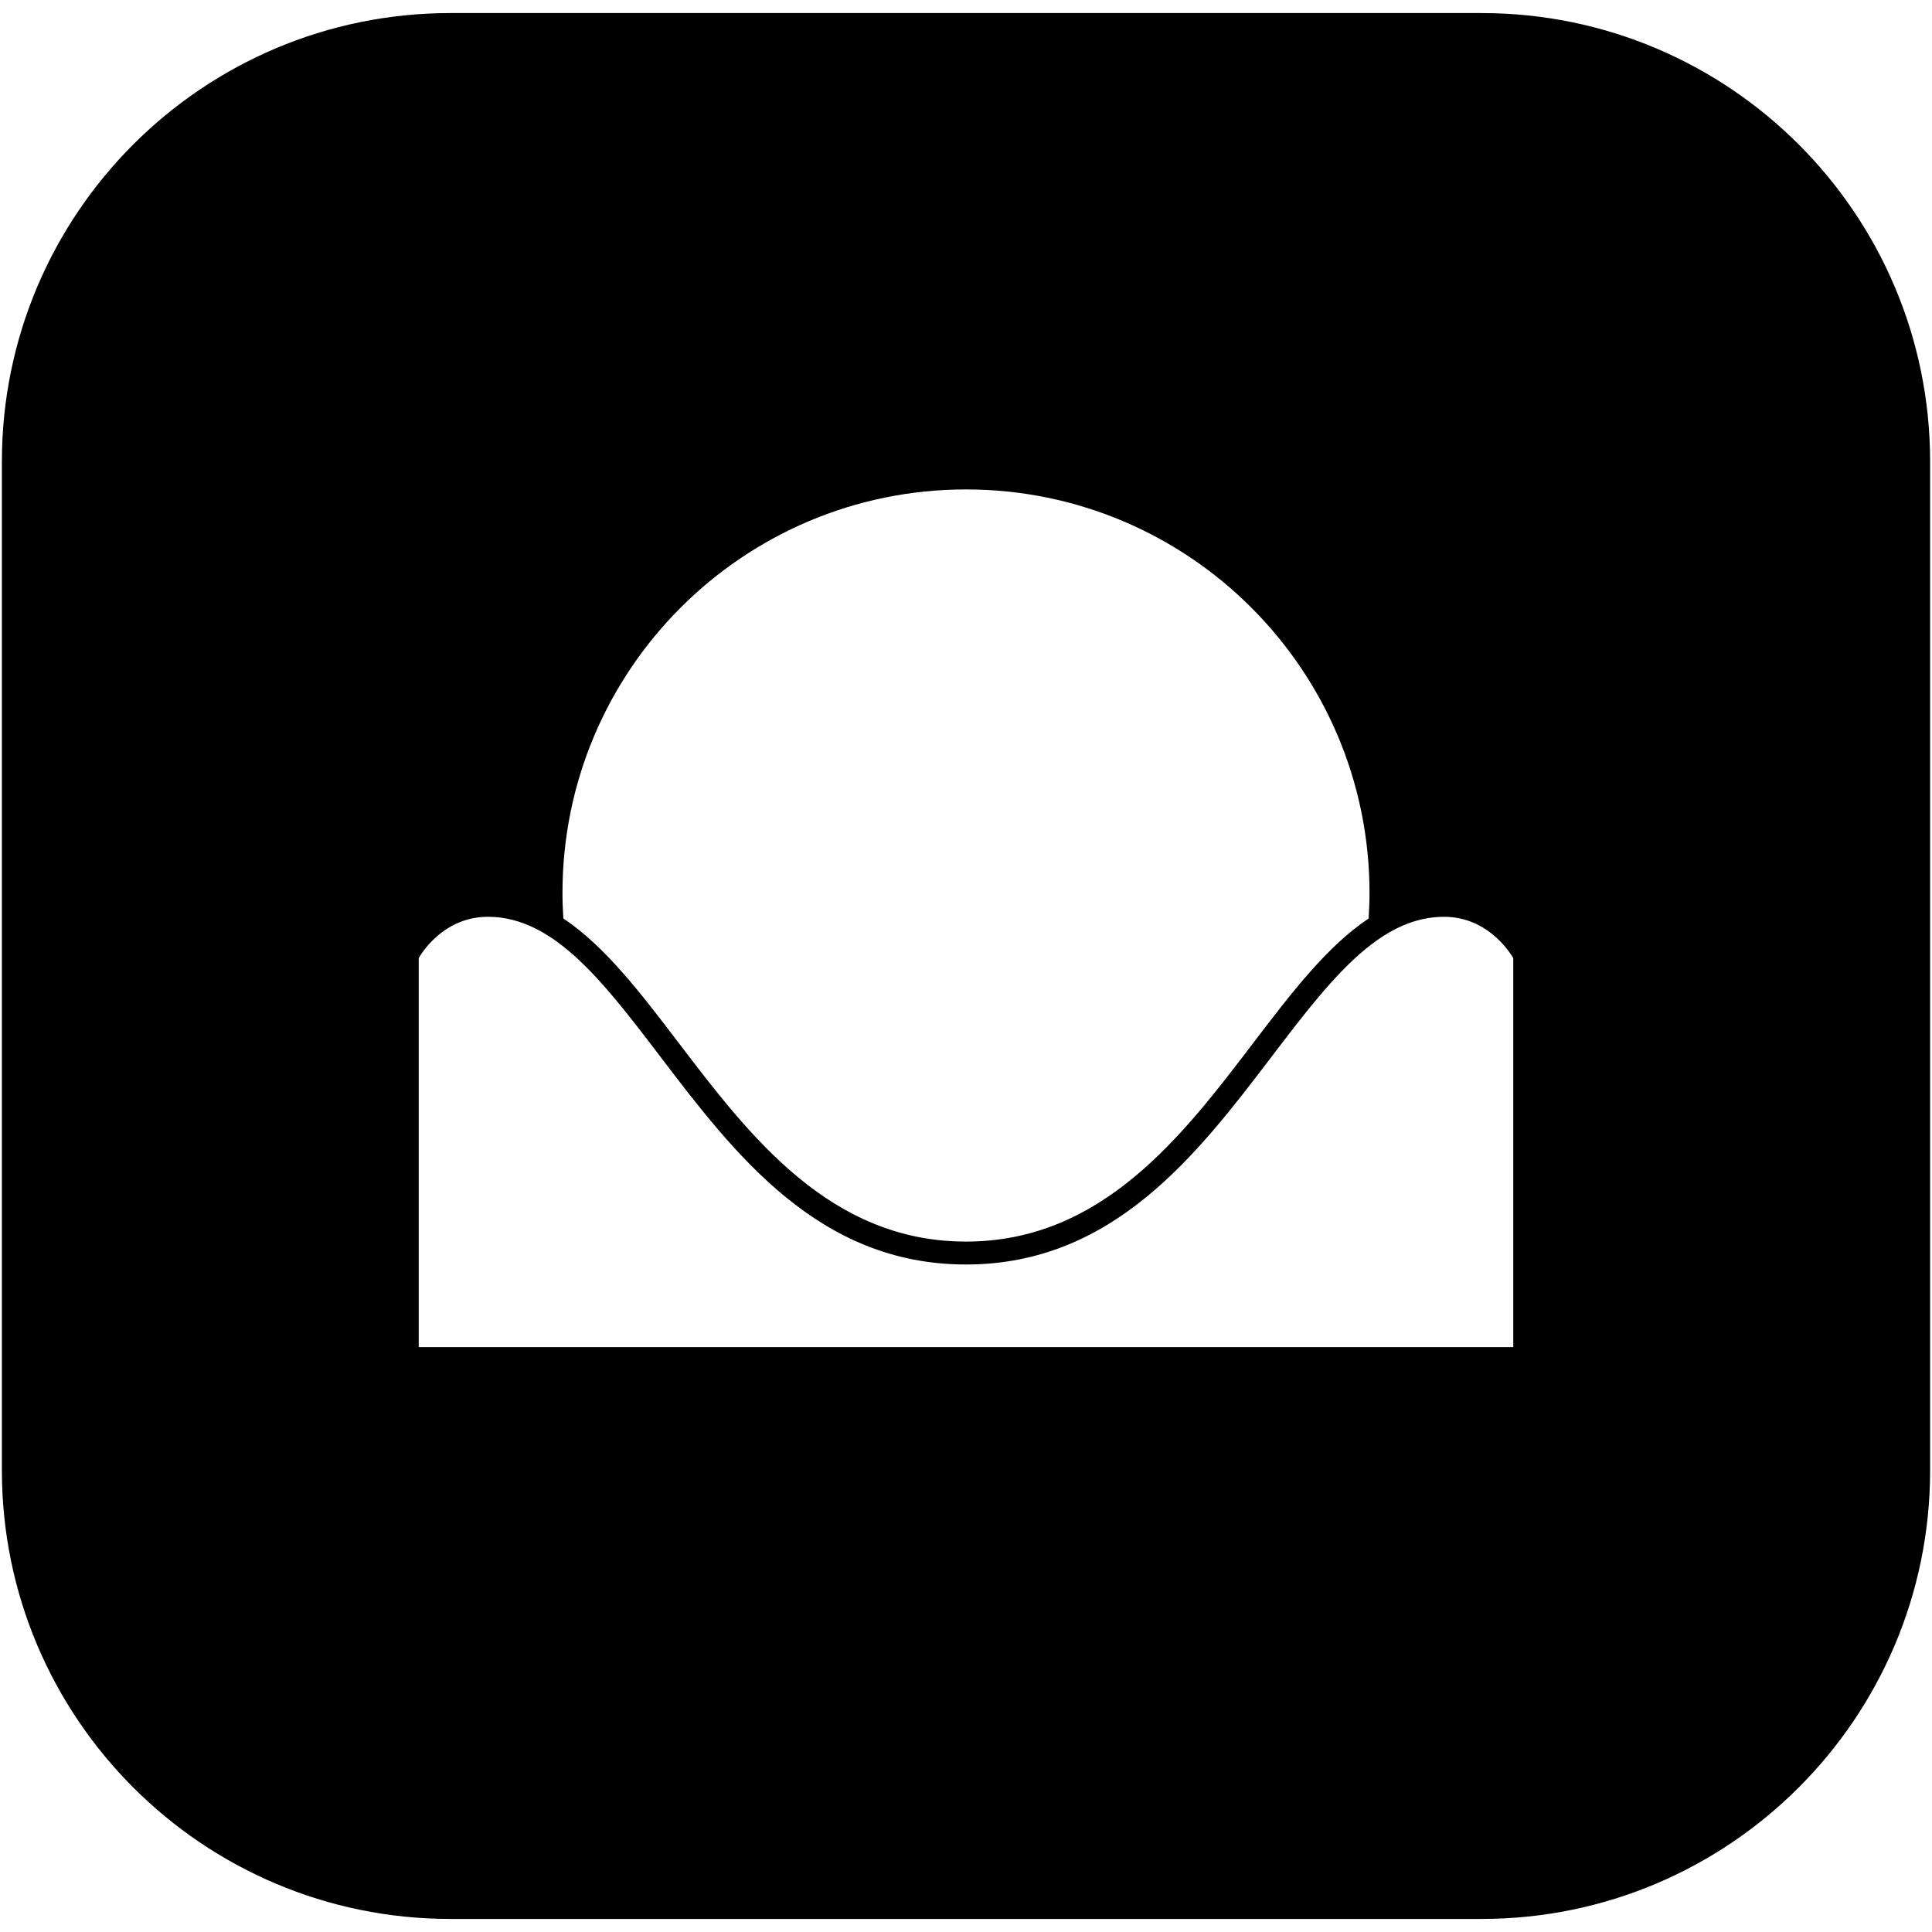
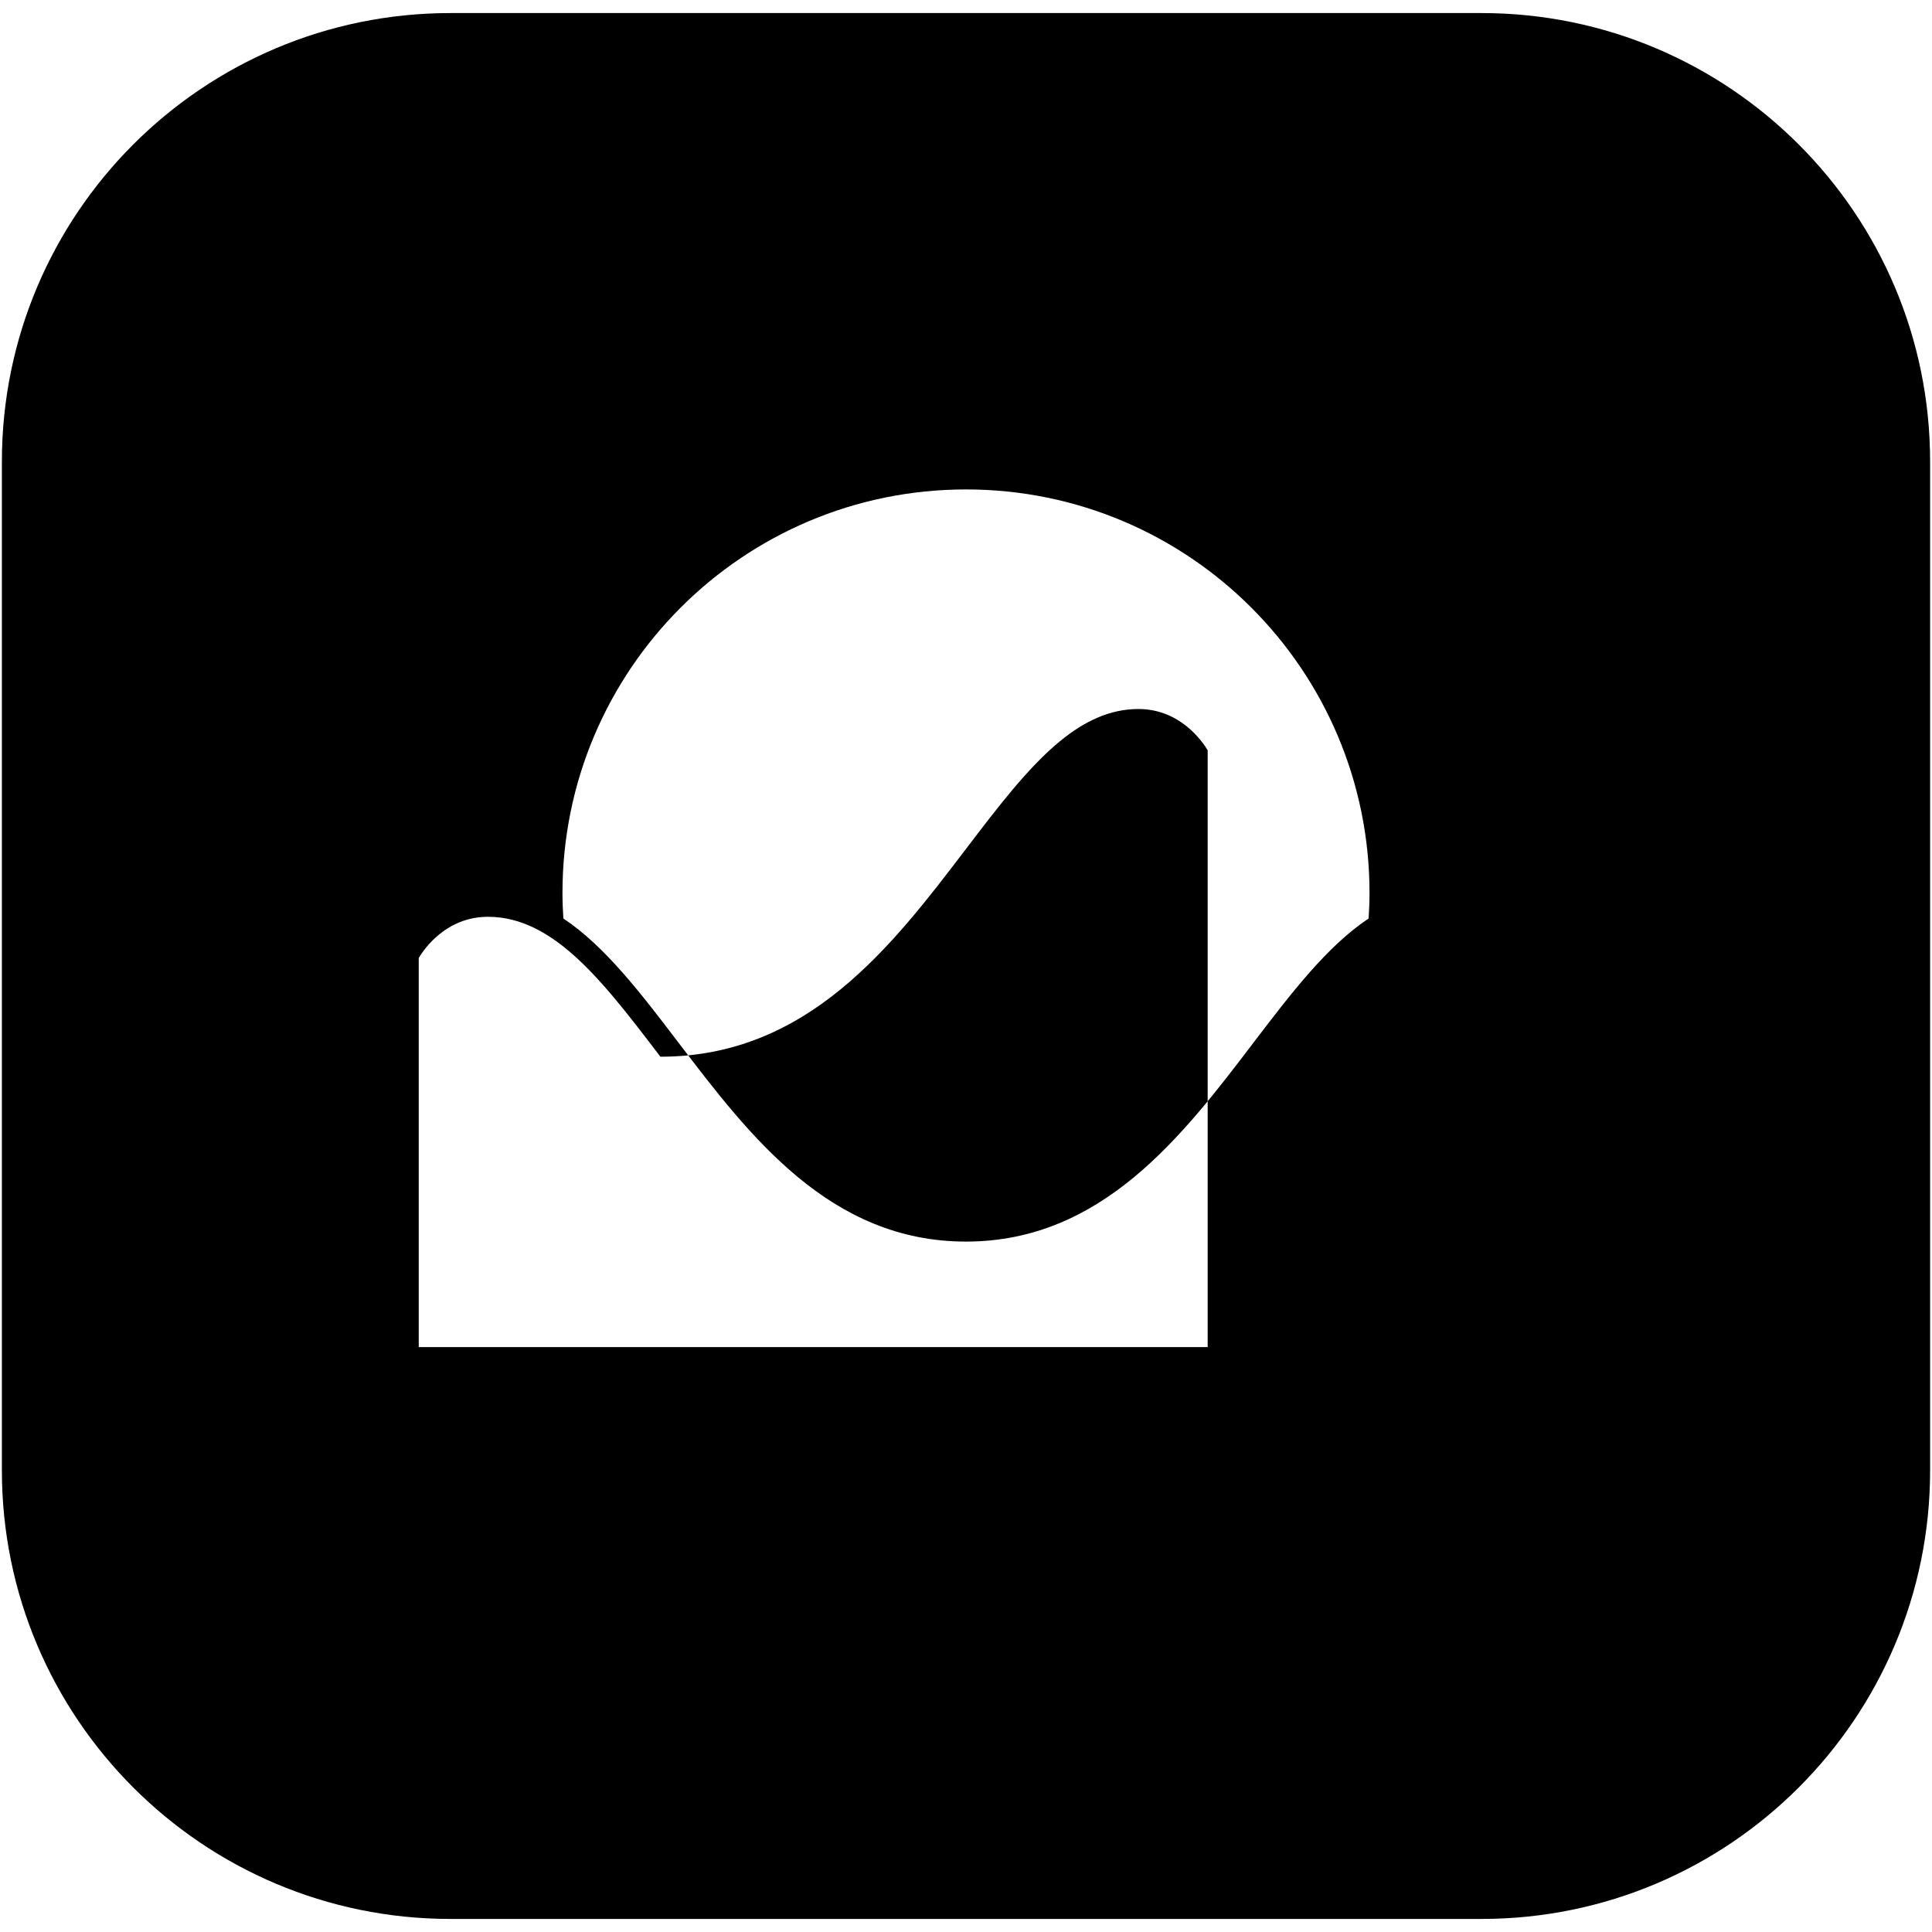
<svg xmlns="http://www.w3.org/2000/svg" fill="#000000" version="1.1" width="800px" height="800px" viewBox="0 0 512 512" enable-background="new 0 0 512 512" xml:space="preserve">
  <g id="e6c6b53d3c8160b22dad35a0f7103c3a">
-     <path display="inline" d="M392.607,3.461H119.38C53.725,3.461,0.5,56.677,0.5,122.351v267.295   c0,65.655,53.231,118.893,118.88,118.893h273.228c65.655,0,118.893-53.246,118.893-118.893V122.351   C511.5,56.677,458.259,3.461,392.607,3.461z M255.998,129.705c59.062,0,106.938,47.879,106.938,106.939   c0,2.277-0.096,4.526-0.237,6.768c-11.012,7.321-20.601,19.895-30.54,32.943c-18.797,24.693-40.113,52.677-76.161,52.677   c-36.046,0-57.356-27.983-76.157-52.672c-9.941-13.05-19.526-25.627-30.546-32.951c-0.14-2.239-0.235-4.491-0.235-6.766   C149.059,177.584,196.937,129.705,255.998,129.705z M401.033,356.994H110.969V253.879c1.376-2.316,7.231-10.918,18.345-10.918   c8.812,0,16.509,4.381,23.922,11.271c0.008,0.008,0.017,0.019,0.027,0.027c1.008,0.94,2.013,1.928,3.013,2.955   c0.054,0.054,0.106,0.11,0.158,0.165c0.977,1.006,1.95,2.052,2.919,3.133c0.046,0.05,0.087,0.098,0.133,0.146   c2.019,2.256,4.034,4.657,6.063,7.178c0.036,0.046,0.071,0.092,0.108,0.133c0.973,1.215,1.95,2.449,2.932,3.71   c0.079,0.1,0.16,0.199,0.239,0.304c0.96,1.234,1.925,2.482,2.898,3.755c0.073,0.092,0.147,0.191,0.222,0.287   c1.011,1.322,2.032,2.661,3.061,4.013c19.657,25.816,41.937,55.067,80.987,55.067c39.055,0,61.34-29.26,80.993-55.067   c1.02-1.339,2.029-2.661,3.027-3.972c0.096-0.12,0.191-0.245,0.283-0.365c0.952-1.244,1.896-2.467,2.836-3.677   c0.1-0.125,0.2-0.249,0.291-0.37c0.965-1.23,1.922-2.44,2.869-3.626c0.059-0.07,0.117-0.142,0.175-0.217   c2.013-2.499,4.018-4.886,6.021-7.125c0.059-0.066,0.117-0.131,0.175-0.197c0.957-1.065,1.913-2.092,2.874-3.084   c0.063-0.068,0.129-0.136,0.195-0.202c0.981-1.012,1.971-1.983,2.961-2.908c0.024-0.023,0.05-0.048,0.074-0.071   c1.031-0.955,2.063-1.861,3.103-2.716c0-0.002,0.009-0.004,0.009-0.008c0,0,0,0,0,0.002c6.458-5.296,13.216-8.54,20.797-8.54   c11.028,0,16.929,8.552,18.352,10.931V356.994z">
+     <path display="inline" d="M392.607,3.461H119.38C53.725,3.461,0.5,56.677,0.5,122.351v267.295   c0,65.655,53.231,118.893,118.88,118.893h273.228c65.655,0,118.893-53.246,118.893-118.893V122.351   C511.5,56.677,458.259,3.461,392.607,3.461z M255.998,129.705c59.062,0,106.938,47.879,106.938,106.939   c0,2.277-0.096,4.526-0.237,6.768c-11.012,7.321-20.601,19.895-30.54,32.943c-18.797,24.693-40.113,52.677-76.161,52.677   c-36.046,0-57.356-27.983-76.157-52.672c-9.941-13.05-19.526-25.627-30.546-32.951c-0.14-2.239-0.235-4.491-0.235-6.766   C149.059,177.584,196.937,129.705,255.998,129.705z M401.033,356.994H110.969V253.879c1.376-2.316,7.231-10.918,18.345-10.918   c8.812,0,16.509,4.381,23.922,11.271c0.008,0.008,0.017,0.019,0.027,0.027c1.008,0.94,2.013,1.928,3.013,2.955   c0.054,0.054,0.106,0.11,0.158,0.165c0.977,1.006,1.95,2.052,2.919,3.133c0.046,0.05,0.087,0.098,0.133,0.146   c2.019,2.256,4.034,4.657,6.063,7.178c0.036,0.046,0.071,0.092,0.108,0.133c0.973,1.215,1.95,2.449,2.932,3.71   c0.079,0.1,0.16,0.199,0.239,0.304c0.96,1.234,1.925,2.482,2.898,3.755c0.073,0.092,0.147,0.191,0.222,0.287   c1.011,1.322,2.032,2.661,3.061,4.013c39.055,0,61.34-29.26,80.993-55.067   c1.02-1.339,2.029-2.661,3.027-3.972c0.096-0.12,0.191-0.245,0.283-0.365c0.952-1.244,1.896-2.467,2.836-3.677   c0.1-0.125,0.2-0.249,0.291-0.37c0.965-1.23,1.922-2.44,2.869-3.626c0.059-0.07,0.117-0.142,0.175-0.217   c2.013-2.499,4.018-4.886,6.021-7.125c0.059-0.066,0.117-0.131,0.175-0.197c0.957-1.065,1.913-2.092,2.874-3.084   c0.063-0.068,0.129-0.136,0.195-0.202c0.981-1.012,1.971-1.983,2.961-2.908c0.024-0.023,0.05-0.048,0.074-0.071   c1.031-0.955,2.063-1.861,3.103-2.716c0-0.002,0.009-0.004,0.009-0.008c0,0,0,0,0,0.002c6.458-5.296,13.216-8.54,20.797-8.54   c11.028,0,16.929,8.552,18.352,10.931V356.994z">

</path>
  </g>
</svg>